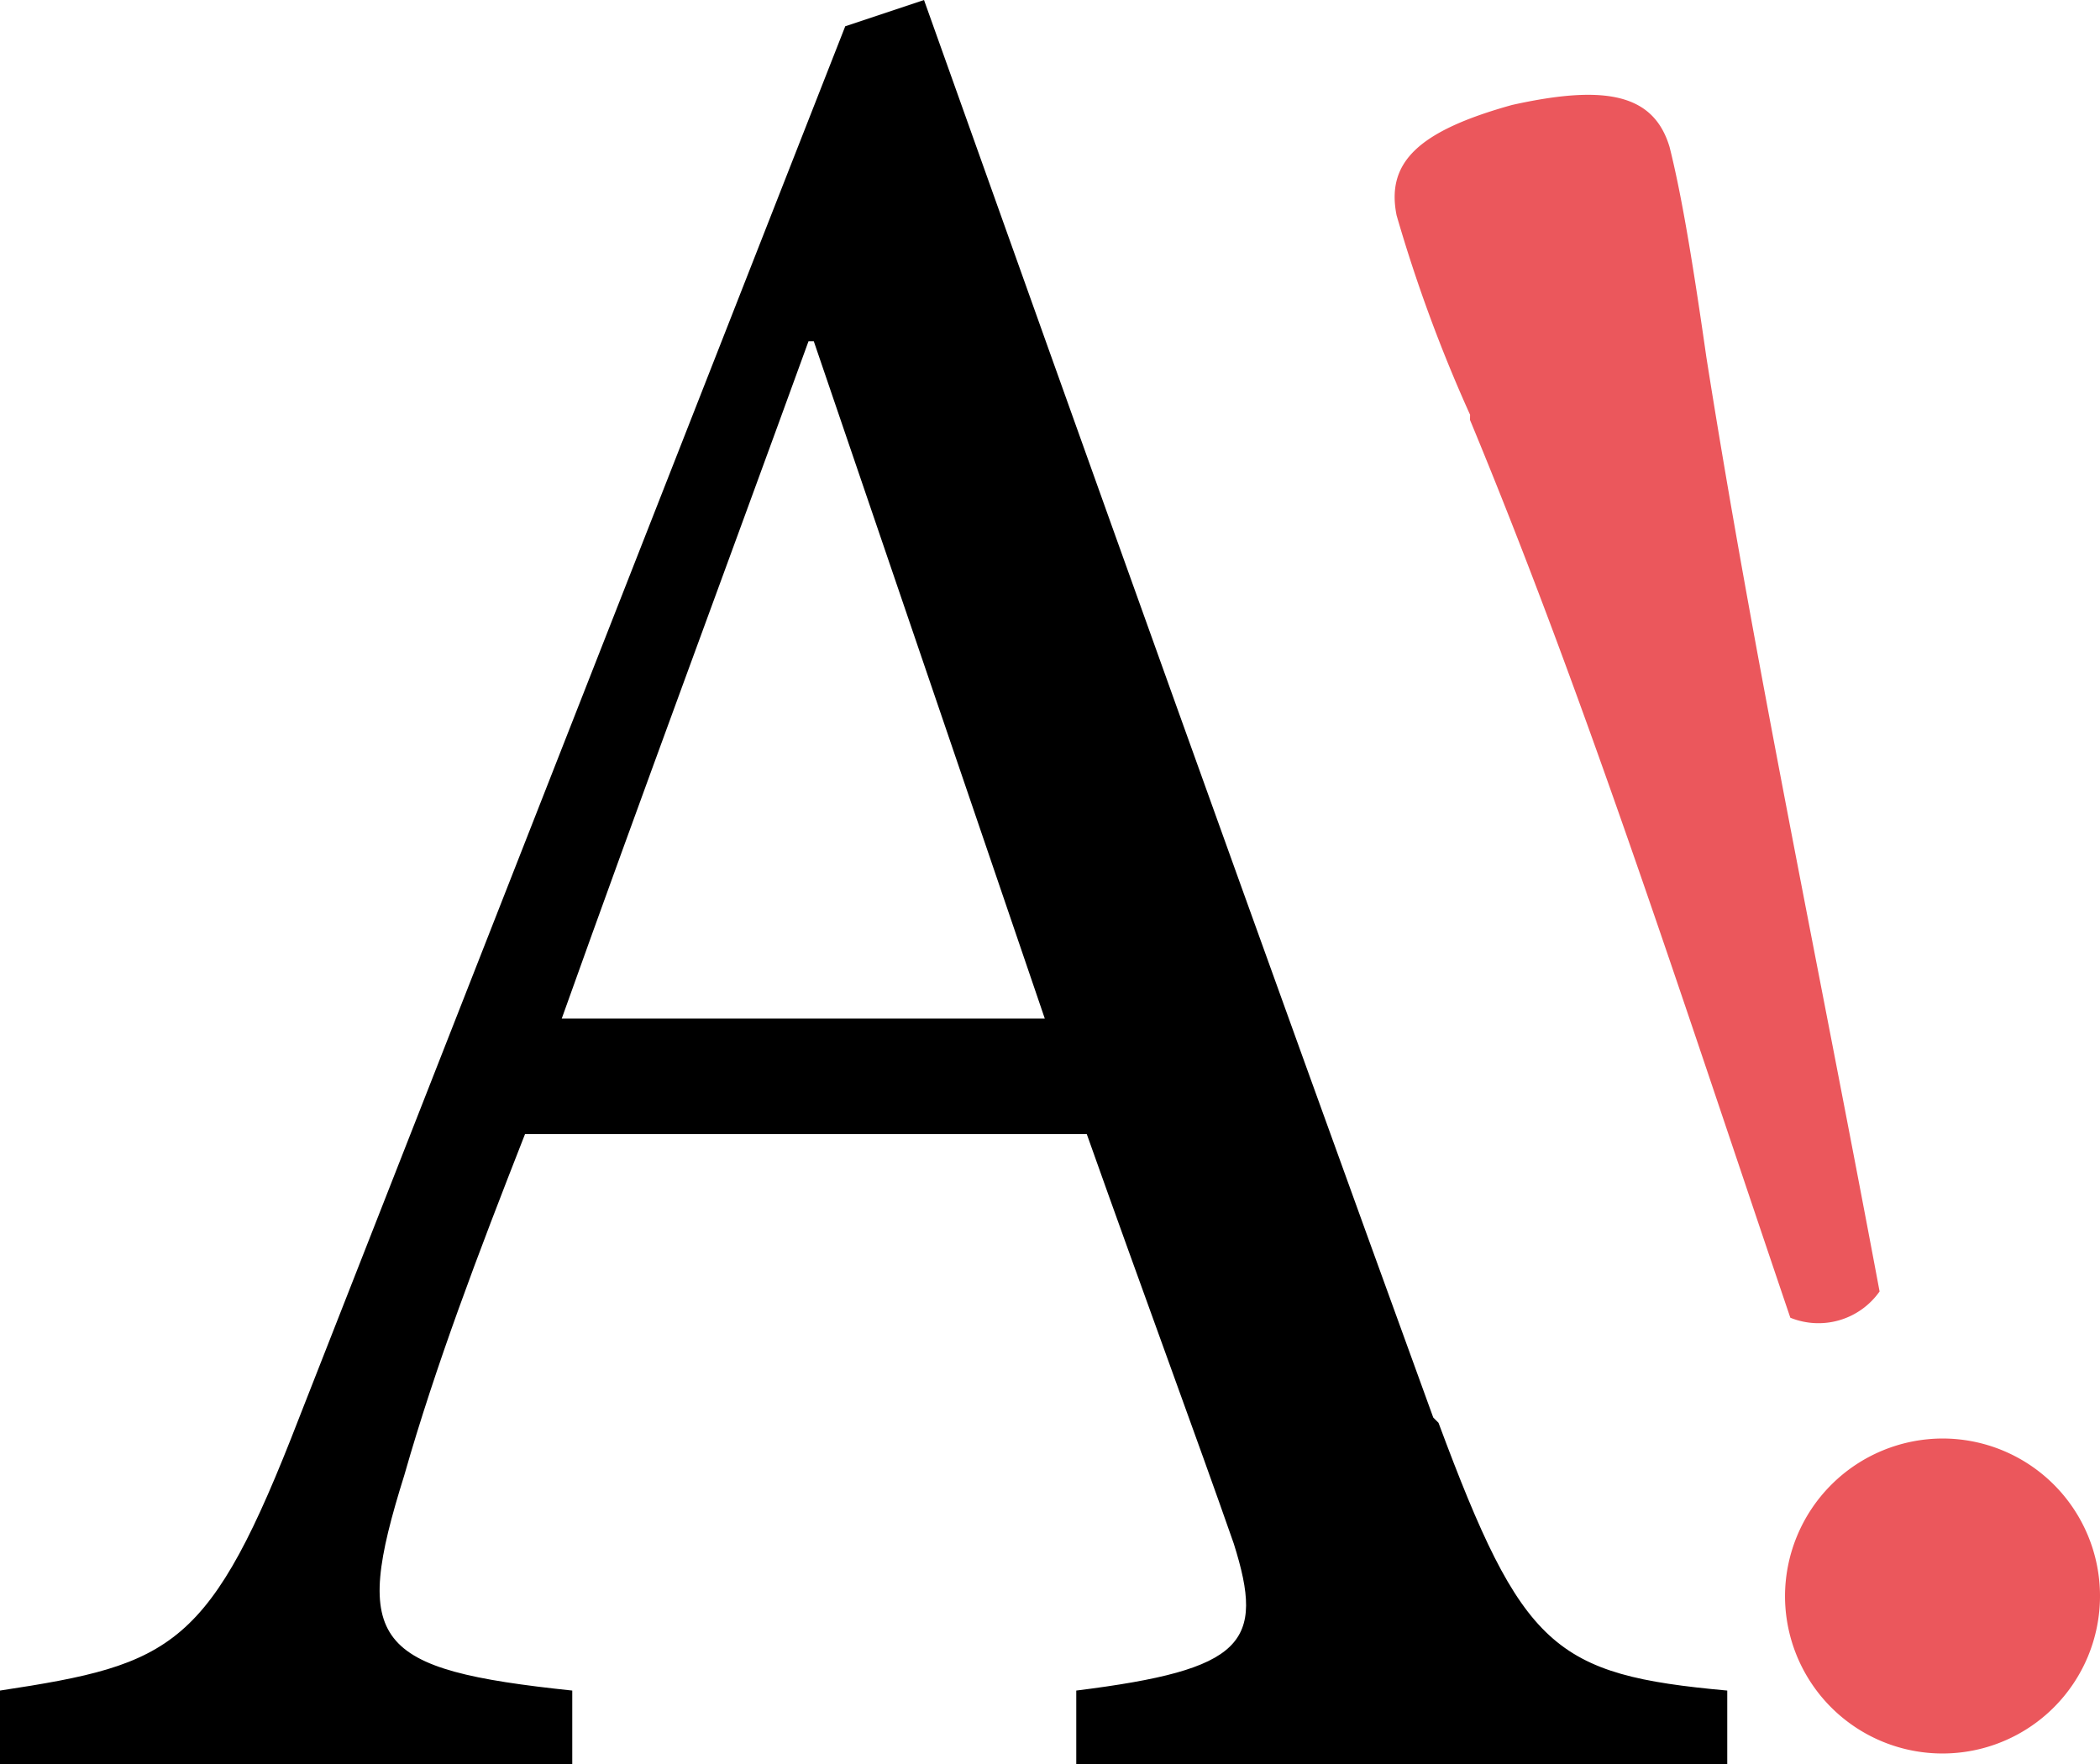
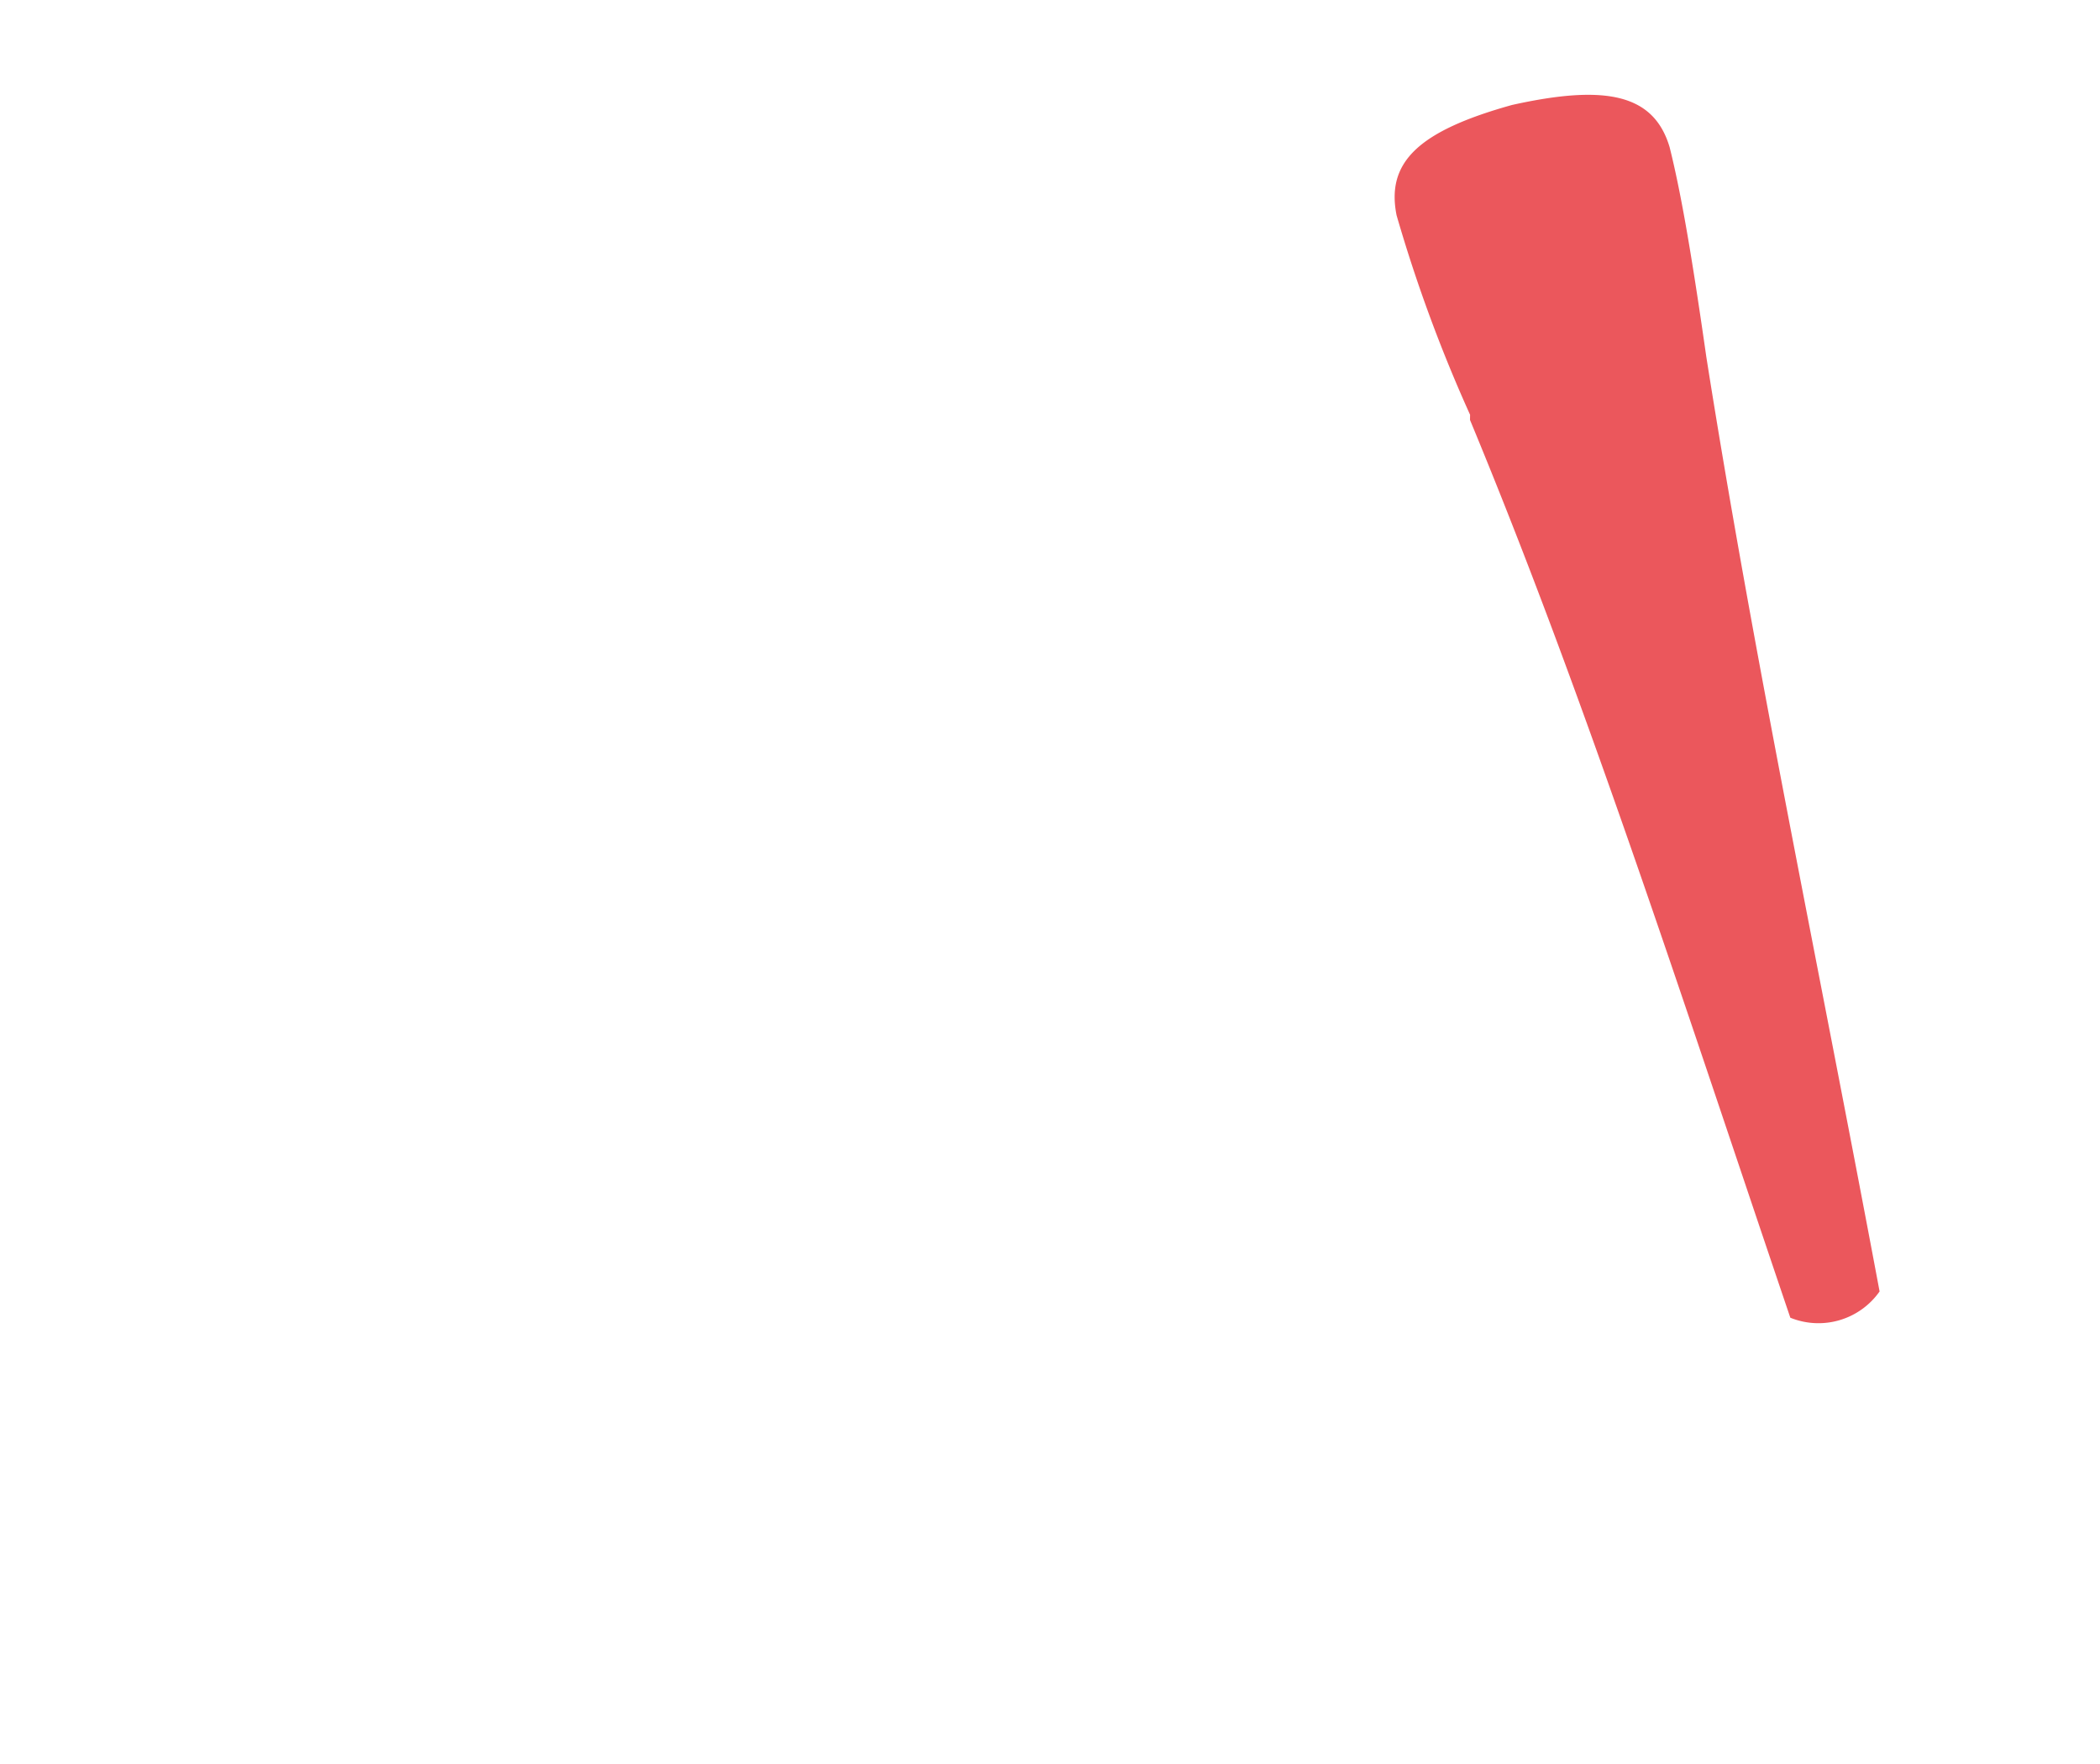
<svg xmlns="http://www.w3.org/2000/svg" width="59.004" height="49.563" viewBox="0 0 59.004 49.563">
  <g id="logoA" transform="translate(0)">
-     <path id="Path_1" data-name="Path 1" d="M50.27,53.128C45.55,40.147,40.535,26.133,35.962,13.3l-2.213.738L18.408,53.128C15.9,59.618,14.868,60.061,10,60.8v2.065H26.079V60.8c-5.605-.59-6.2-1.328-4.72-6.048.885-3.1,2.065-6.2,3.393-9.588H40.535c1.623,4.573,3.1,8.556,4.13,11.506.885,2.8.3,3.54-4.425,4.13v2.065H58.531V60.8c-4.868-.443-5.753-1.18-8.113-7.523h0ZM25.784,41.917c2.213-6.2,4.573-12.538,6.933-19.029h.148l6.49,19.029H25.784Z" transform="translate(-10 -13.3)" />
    <path id="Path_2" data-name="Path 2" d="M38.683,24.242c3.245,7.818,5.9,16.079,9,25.224a2.1,2.1,0,0,0,2.508-.738c-1.77-9.441-3.54-17.849-4.868-26.257-.443-3.1-.738-4.72-1.033-5.9h0c-.443-1.475-1.77-1.77-4.425-1.18-2.655.738-3.54,1.623-3.245,3.1a41.859,41.859,0,0,0,2.065,5.605h0Z" transform="translate(2.62 -12.442)" fill="#eb575c" />
-     <path id="Path_3" data-name="Path 3" d="M48.425,40.7A4.438,4.438,0,0,0,44,45.125,4.425,4.425,0,1,0,48.425,40.7Z" transform="translate(6.154 -0.282)" fill="#eb575c" />
  </g>
</svg>